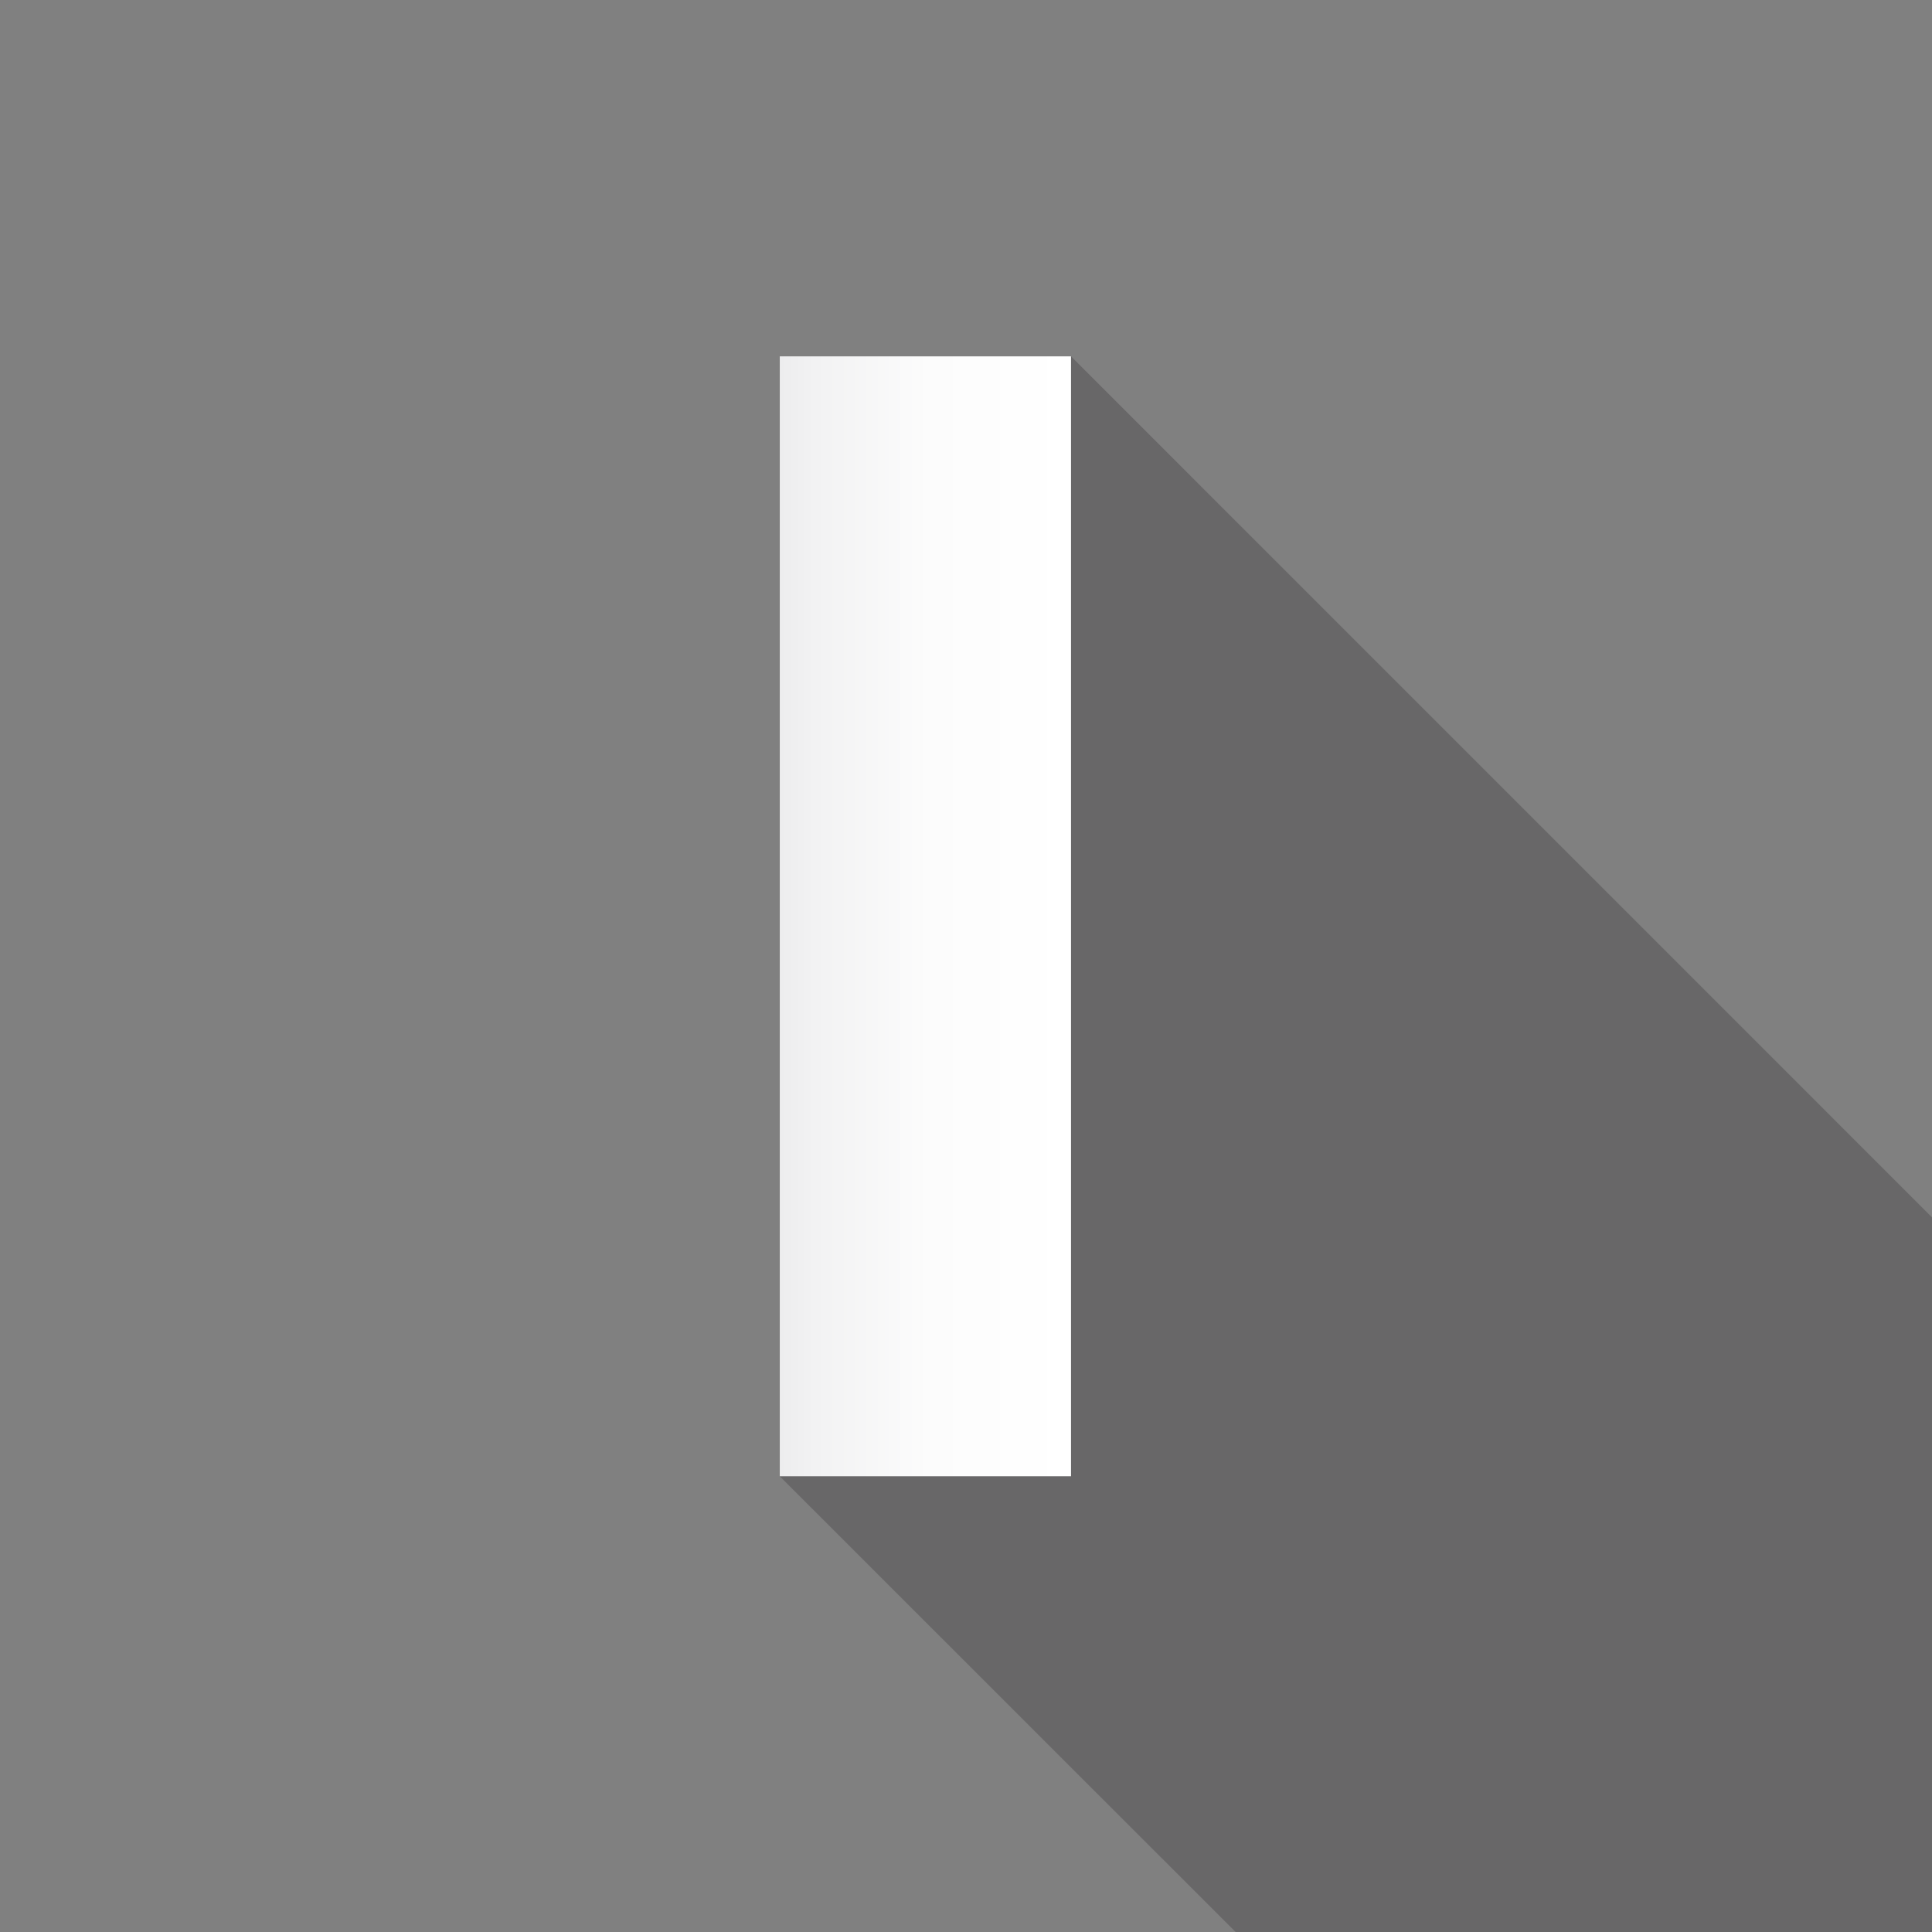
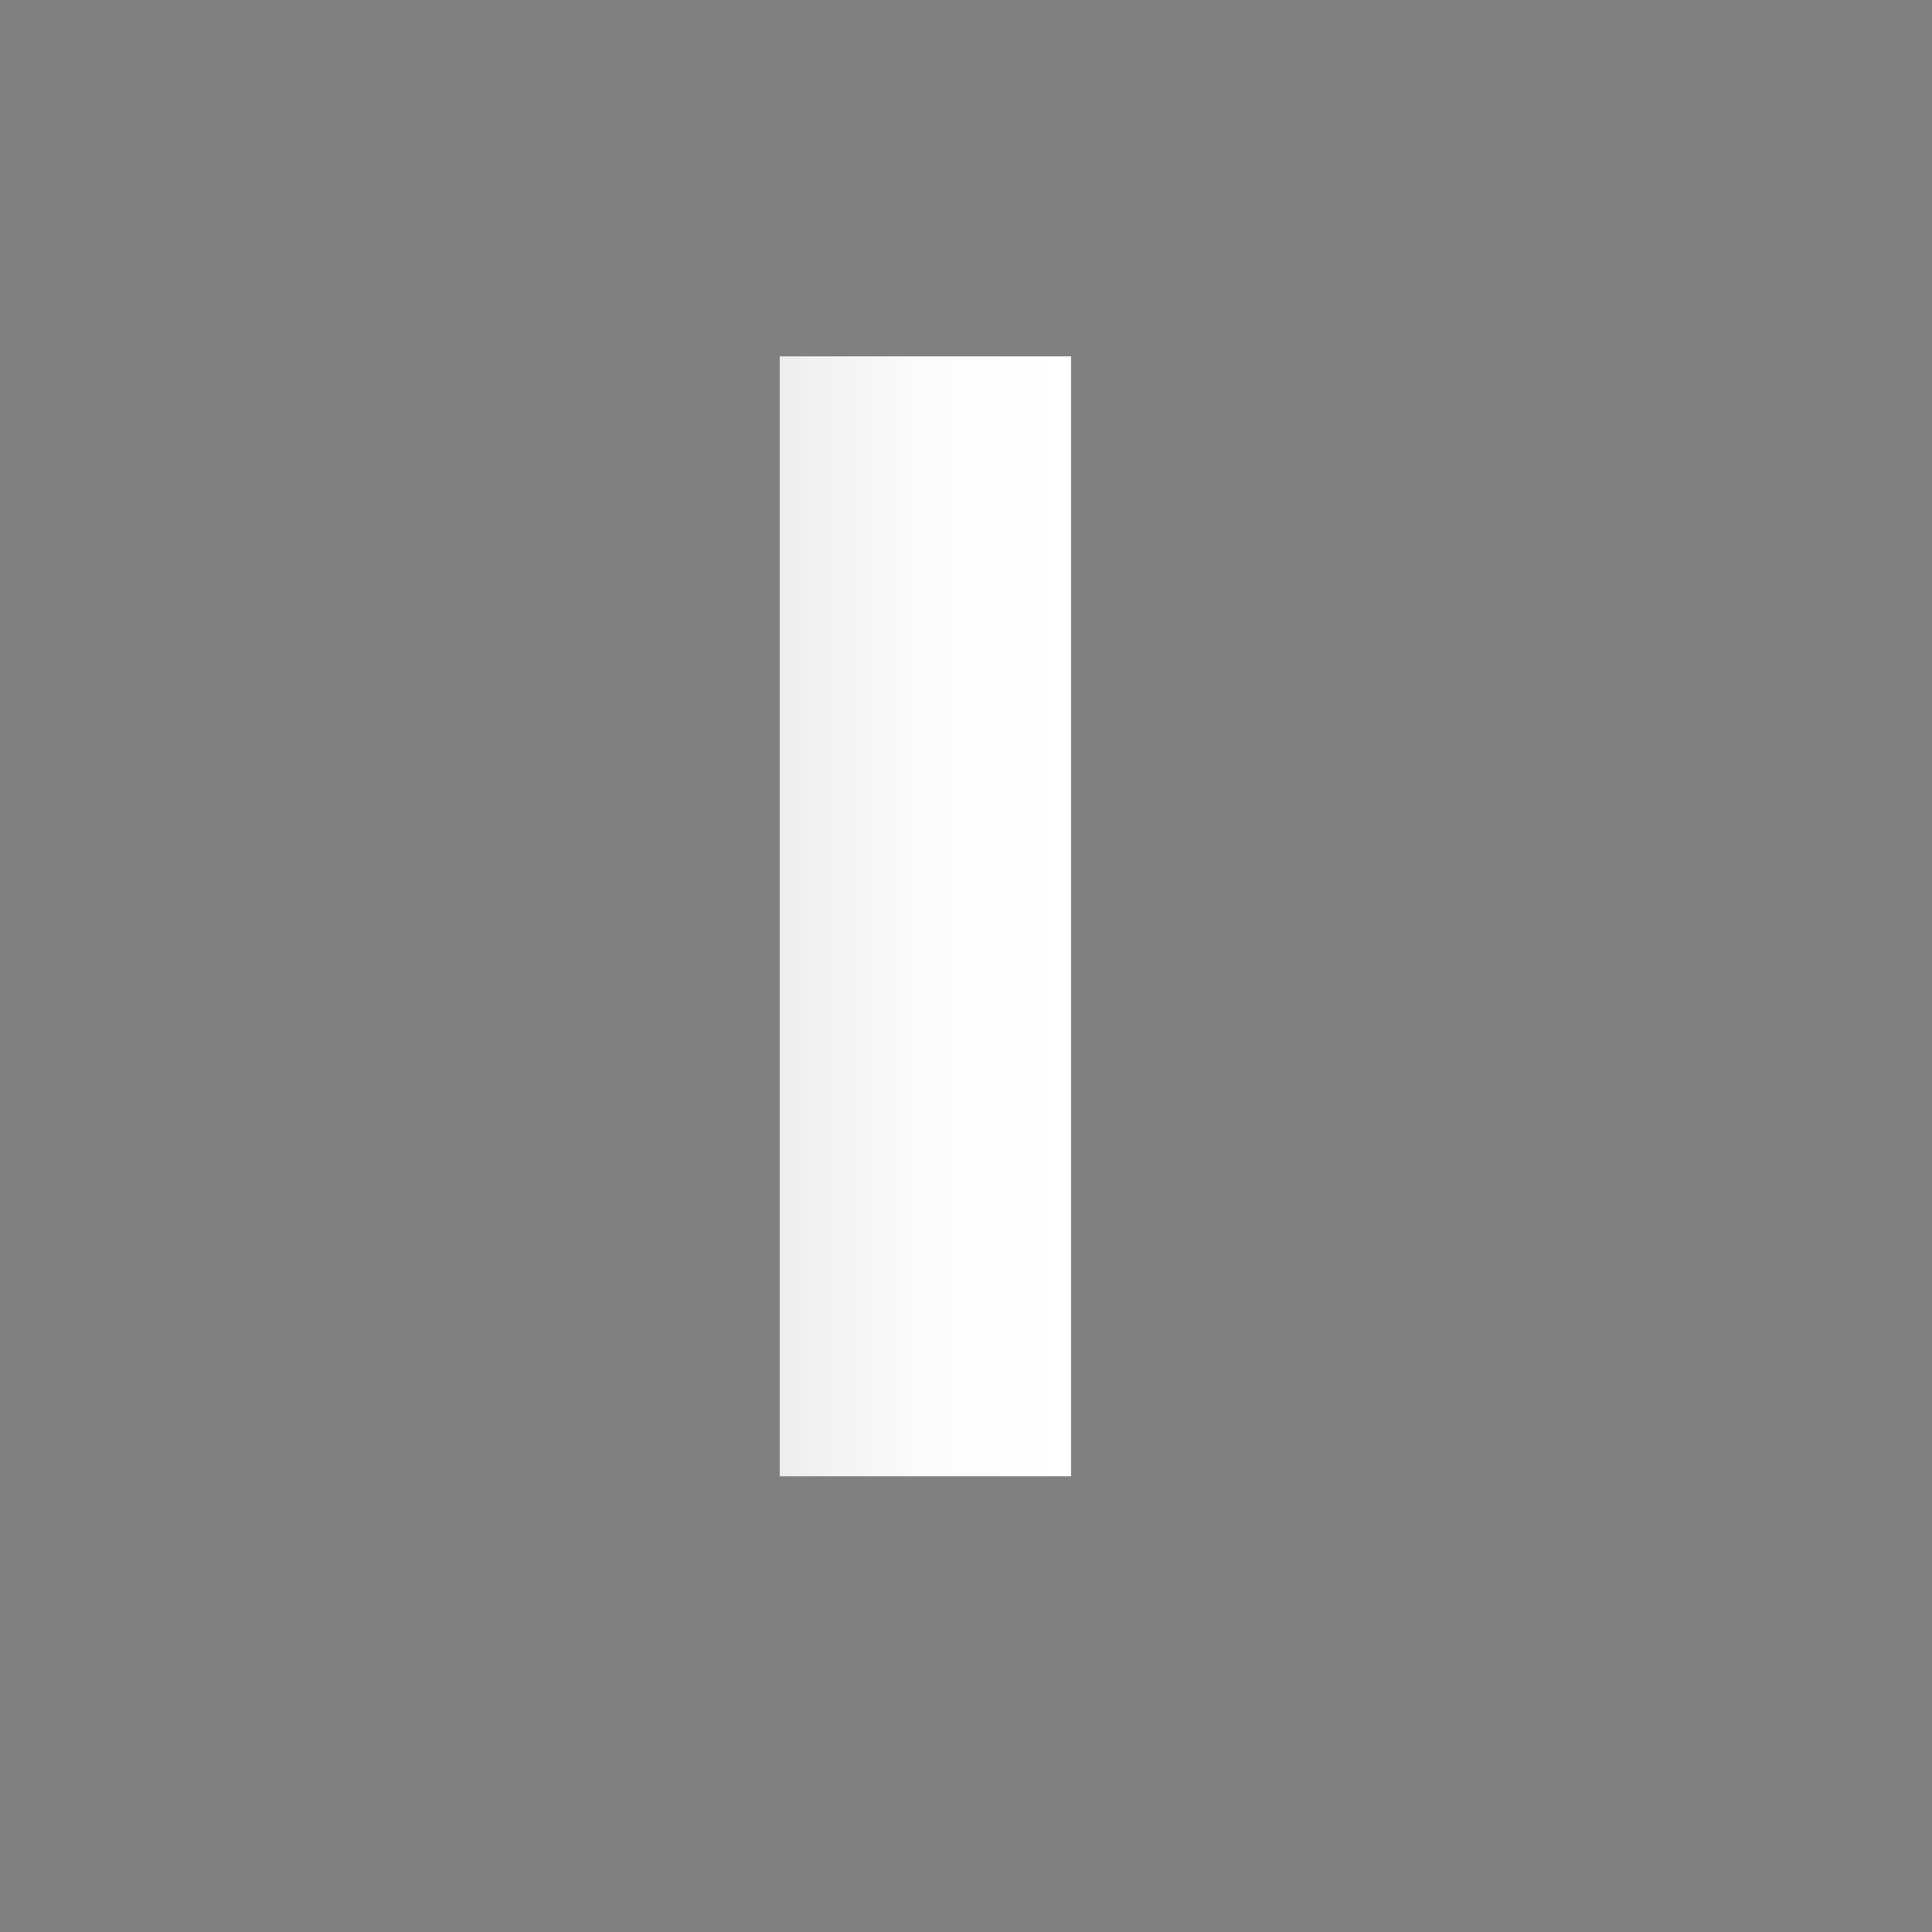
<svg xmlns="http://www.w3.org/2000/svg" width="36" height="36" viewBox="-14.53 -6.64 36 36" enable-background="new -14.53 -6.64 36 36">
  <rect x="-14.53" y="-6.64" width="36" height="36" fill="#808080" stroke="none" />
-   <path opacity=".25" fill="#231F20" d="M5.427 0H0v20.868l8.494 8.492H21.47V16.044z" />
  <linearGradient id="a" gradientUnits="userSpaceOnUse" y1="10.434" x2="5.427" y2="10.434">
    <stop offset="0" stop-color="#EDEDEE" />
    <stop offset=".121" stop-color="#F2F2F3" />
    <stop offset=".512" stop-color="#FCFCFC" />
    <stop offset="1" stop-color="#fff" />
  </linearGradient>
  <path fill="url(#a)" d="M0 0h5.427v20.868H0z" />
</svg>